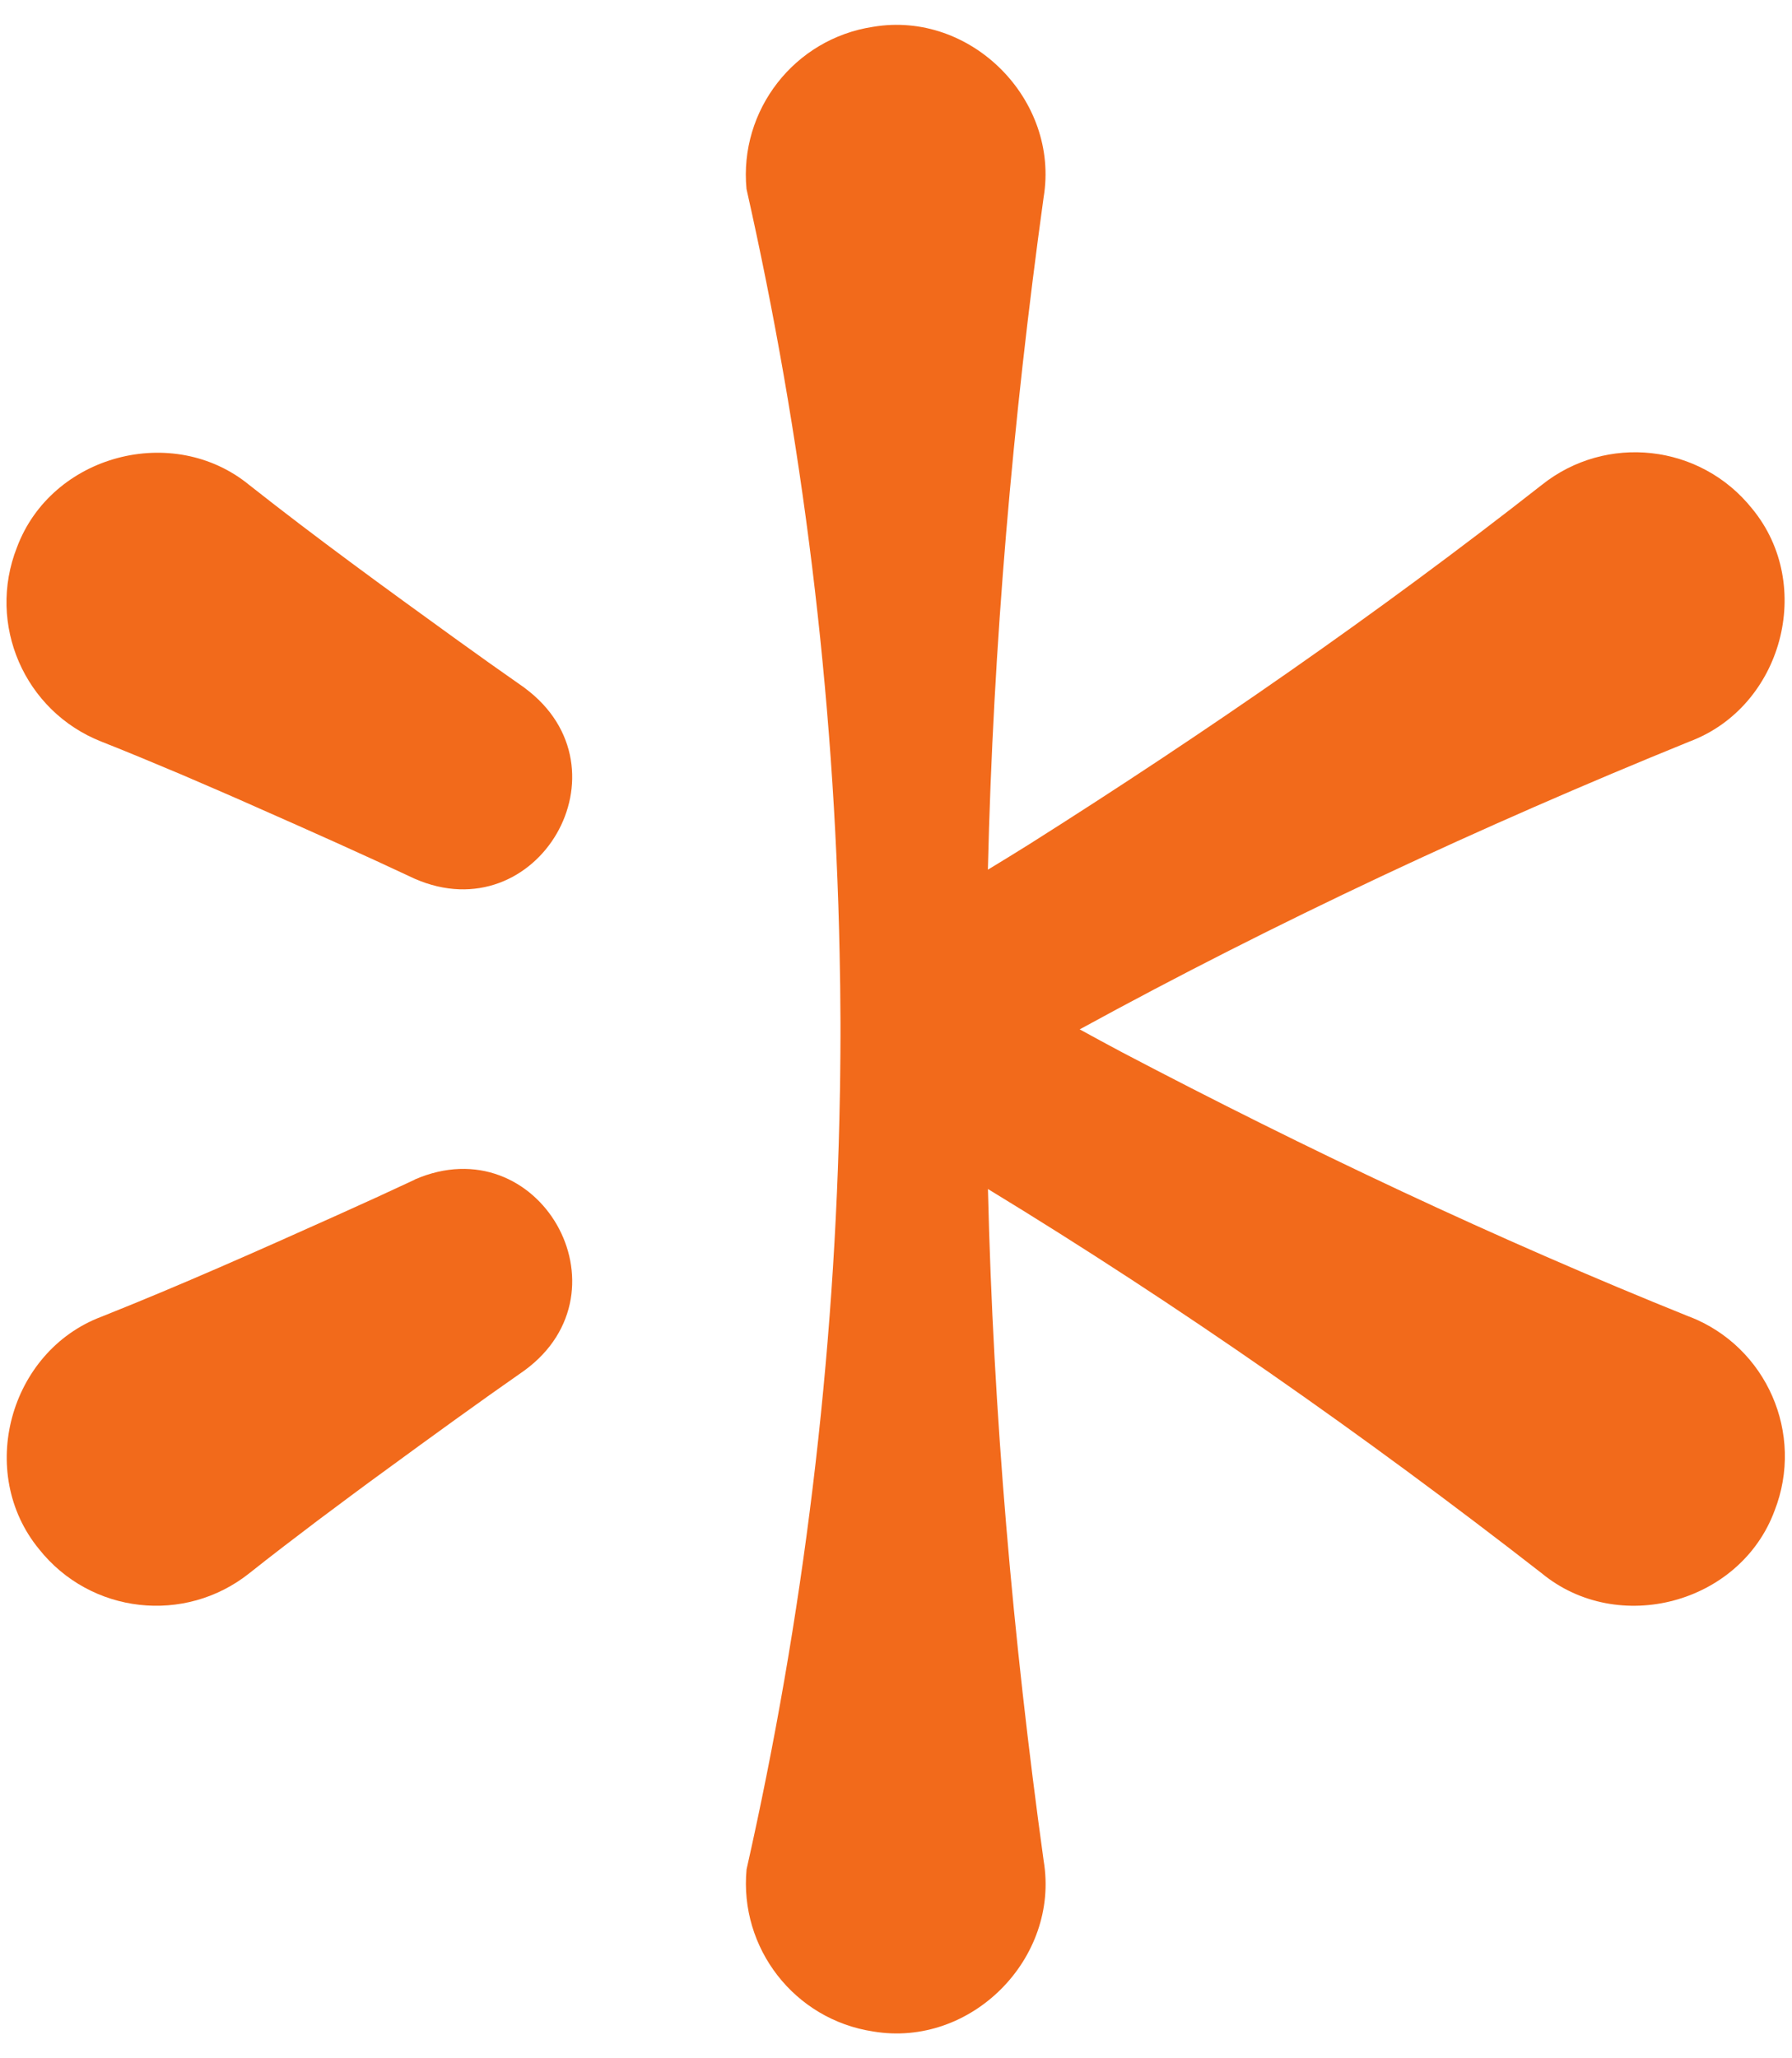
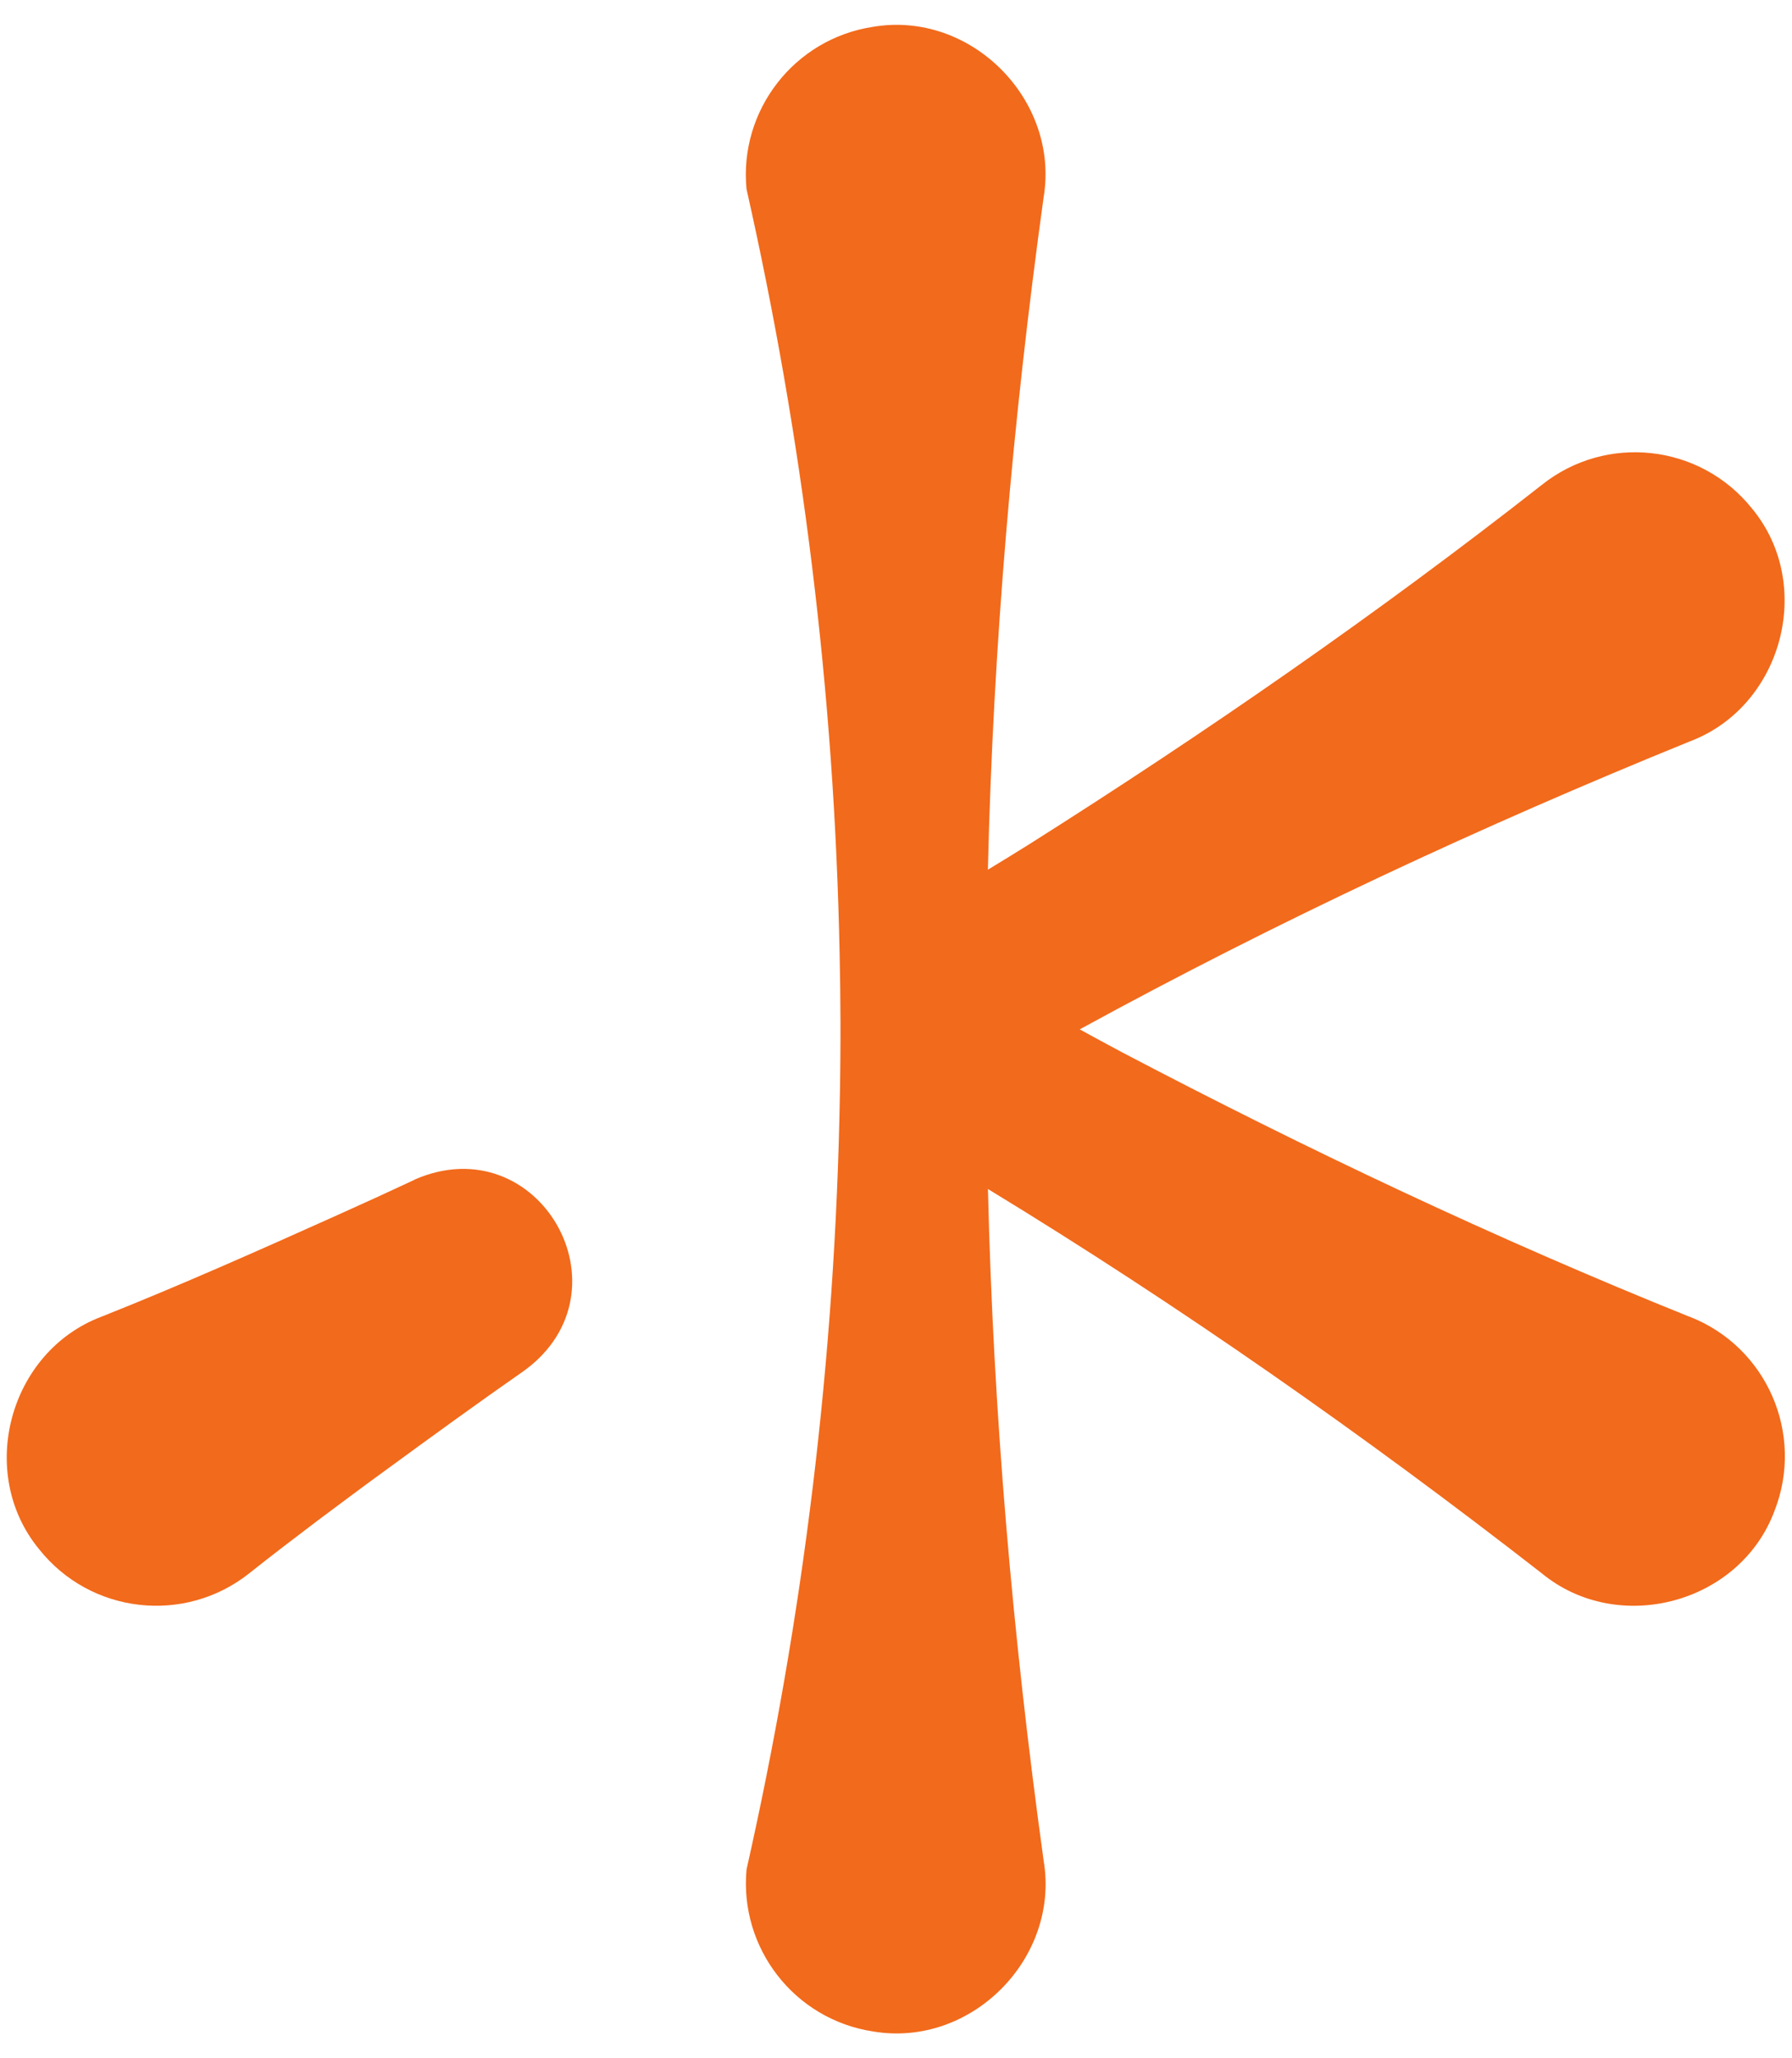
<svg xmlns="http://www.w3.org/2000/svg" width="54" height="62" viewBox="0 0 54 62" fill="none">
  <g id="Layer_9">
    <path id="Vector" d="M50.914 39.665C45.072 37.315 39.383 34.621 33.815 31.699C33.387 31.471 32.961 31.241 32.536 31.007C38.48 27.756 44.632 24.888 50.914 22.336C53.702 21.291 54.702 17.623 52.795 15.318C51.239 13.373 48.401 13.054 46.455 14.611C41.499 18.496 36.322 22.076 31.007 25.436C30.596 25.694 30.183 25.946 29.769 26.197C29.928 19.423 30.519 12.663 31.448 5.946C31.938 3.009 29.259 0.309 26.309 0.808C23.931 1.169 22.269 3.326 22.495 5.691C24.179 13.16 25.146 20.863 25.301 28.738C25.307 29.061 25.314 29.384 25.318 29.706C25.322 30.074 25.325 30.439 25.327 30.807C25.327 30.871 25.327 30.936 25.327 31C25.327 31.061 25.327 31.119 25.327 31.179C25.327 31.183 25.327 31.187 25.327 31.192C25.327 31.585 25.322 31.979 25.318 32.372C25.318 32.428 25.318 32.486 25.316 32.542C25.316 32.686 25.312 32.828 25.309 32.972C25.172 40.948 24.202 48.749 22.497 56.31C22.274 58.675 23.933 60.832 26.311 61.193C29.261 61.691 31.94 58.993 31.45 56.054C30.521 49.342 29.93 42.587 29.771 35.816C35.554 39.338 41.11 43.23 46.457 47.39C48.755 49.284 52.432 48.312 53.474 45.508C54.382 43.189 53.238 40.57 50.916 39.663L50.914 39.665Z" fill="#F26A1B" />
    <path id="Vector_2" d="M12.497 35.535C11.721 35.898 10.942 36.255 10.16 36.605C7.808 37.661 5.453 38.71 3.056 39.663C0.278 40.712 -0.717 44.364 1.179 46.667C2.729 48.617 5.567 48.94 7.517 47.387C8.192 46.85 8.876 46.33 9.564 45.809C10.254 45.295 10.94 44.779 11.635 44.276C13.019 43.264 14.408 42.255 15.814 41.275C19.074 38.876 16.238 33.905 12.497 35.53V35.535Z" fill="#F26A1B" />
-     <path id="Vector_3" d="M15.812 20.722C15.109 20.232 14.41 19.735 13.716 19.234C11.626 17.725 9.541 16.211 7.515 14.612C5.219 12.728 1.556 13.696 0.511 16.488C-0.403 18.806 0.736 21.425 3.054 22.339C3.856 22.655 4.652 22.988 5.443 23.321C6.232 23.661 7.023 23.998 7.806 24.349C9.375 25.041 10.943 25.74 12.495 26.469C16.201 28.092 19.091 23.151 15.812 20.724V20.722Z" fill="#F26A1B" />
  </g>
</svg>